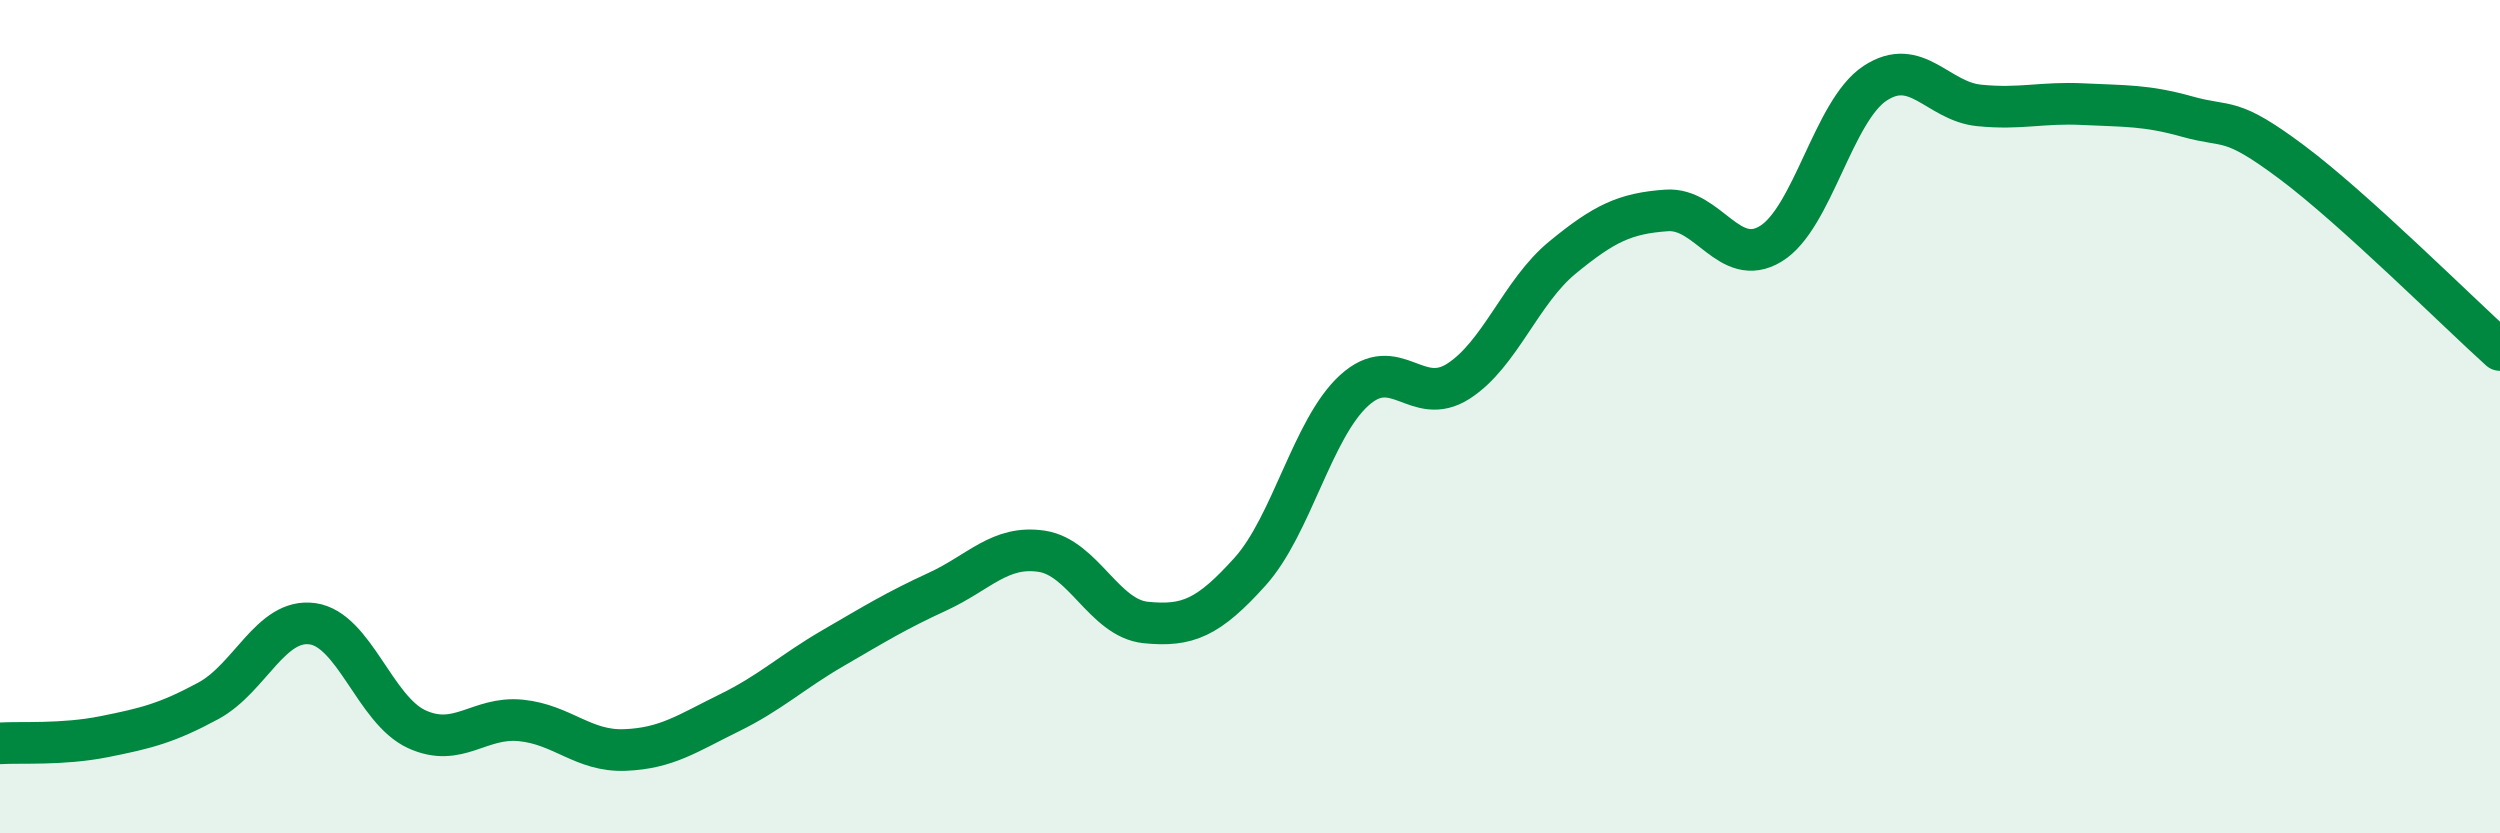
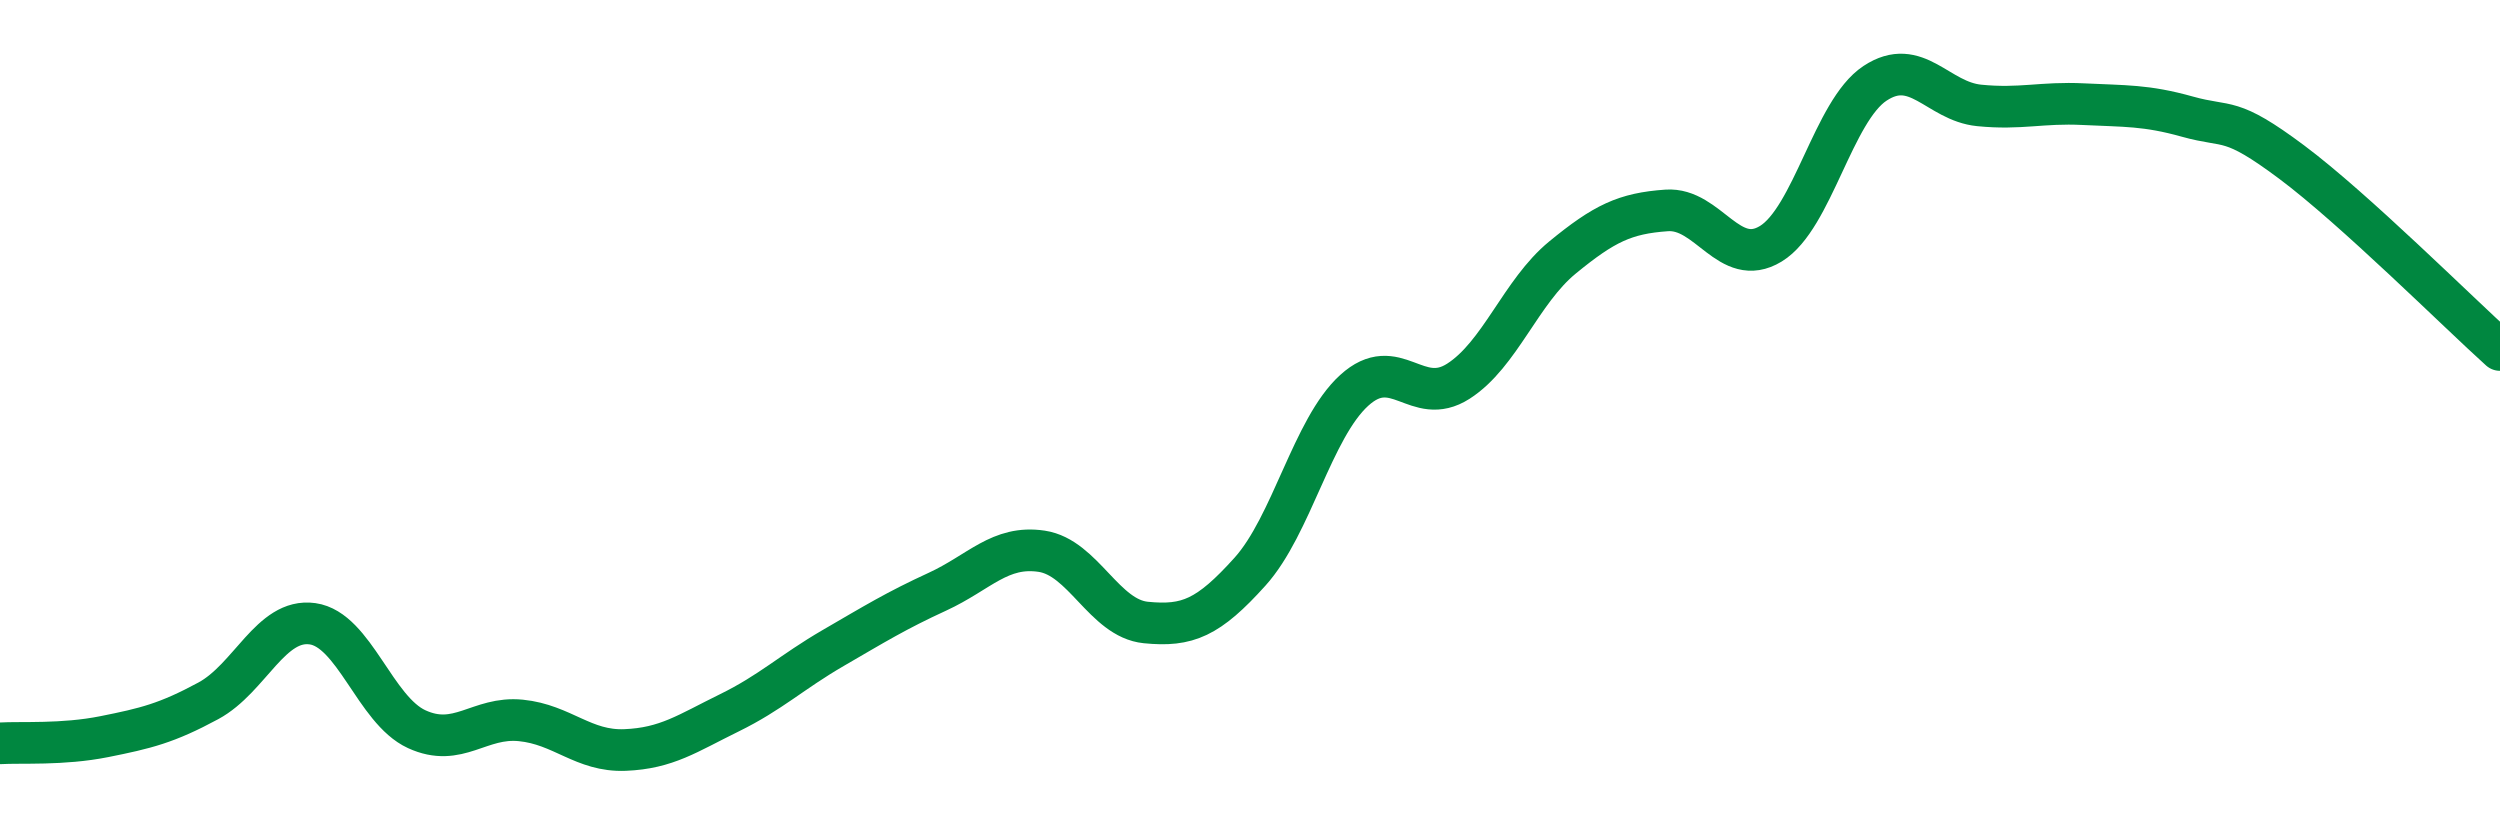
<svg xmlns="http://www.w3.org/2000/svg" width="60" height="20" viewBox="0 0 60 20">
-   <path d="M 0,17.84 C 0.5,17.81 1.5,17.88 2.5,17.68 C 3.5,17.48 4,17.36 5,16.82 C 6,16.28 6.5,14.83 7.5,14.97 C 8.5,15.11 9,17.04 10,17.5 C 11,17.96 11.5,17.19 12.5,17.29 C 13.5,17.39 14,18.04 15,18 C 16,17.96 16.5,17.6 17.5,17.11 C 18.5,16.62 19,16.13 20,15.55 C 21,14.97 21.5,14.66 22.5,14.2 C 23.5,13.74 24,13.08 25,13.23 C 26,13.38 26.5,14.84 27.5,14.94 C 28.5,15.04 29,14.83 30,13.72 C 31,12.61 31.5,10.28 32.5,9.37 C 33.5,8.46 34,9.79 35,9.15 C 36,8.51 36.5,7 37.5,6.18 C 38.5,5.36 39,5.12 40,5.05 C 41,4.98 41.5,6.46 42.5,5.85 C 43.5,5.24 44,2.66 45,2 C 46,1.34 46.5,2.43 47.5,2.53 C 48.5,2.63 49,2.45 50,2.5 C 51,2.55 51.5,2.52 52.5,2.8 C 53.5,3.08 53.5,2.77 55,3.89 C 56.5,5.01 59,7.5 60,8.4L60 20L0 20Z" fill="#008740" opacity="0.1" stroke-linecap="round" stroke-linejoin="round" />
  <path d="M 0,17.84 C 0.5,17.81 1.5,17.88 2.5,17.68 C 3.5,17.48 4,17.36 5,16.82 C 6,16.28 6.5,14.83 7.5,14.97 C 8.5,15.11 9,17.04 10,17.5 C 11,17.96 11.5,17.19 12.5,17.29 C 13.5,17.39 14,18.04 15,18 C 16,17.96 16.5,17.6 17.5,17.11 C 18.5,16.62 19,16.13 20,15.55 C 21,14.97 21.5,14.66 22.5,14.2 C 23.5,13.74 24,13.08 25,13.23 C 26,13.38 26.5,14.84 27.5,14.94 C 28.5,15.04 29,14.83 30,13.72 C 31,12.61 31.5,10.28 32.5,9.37 C 33.5,8.46 34,9.79 35,9.15 C 36,8.51 36.5,7 37.5,6.18 C 38.5,5.36 39,5.12 40,5.05 C 41,4.98 41.5,6.46 42.5,5.85 C 43.5,5.24 44,2.66 45,2 C 46,1.34 46.5,2.43 47.5,2.53 C 48.5,2.63 49,2.45 50,2.5 C 51,2.55 51.5,2.52 52.5,2.8 C 53.5,3.08 53.5,2.77 55,3.89 C 56.5,5.01 59,7.5 60,8.4" stroke="#008740" stroke-width="1" fill="none" stroke-linecap="round" stroke-linejoin="round" />
</svg>